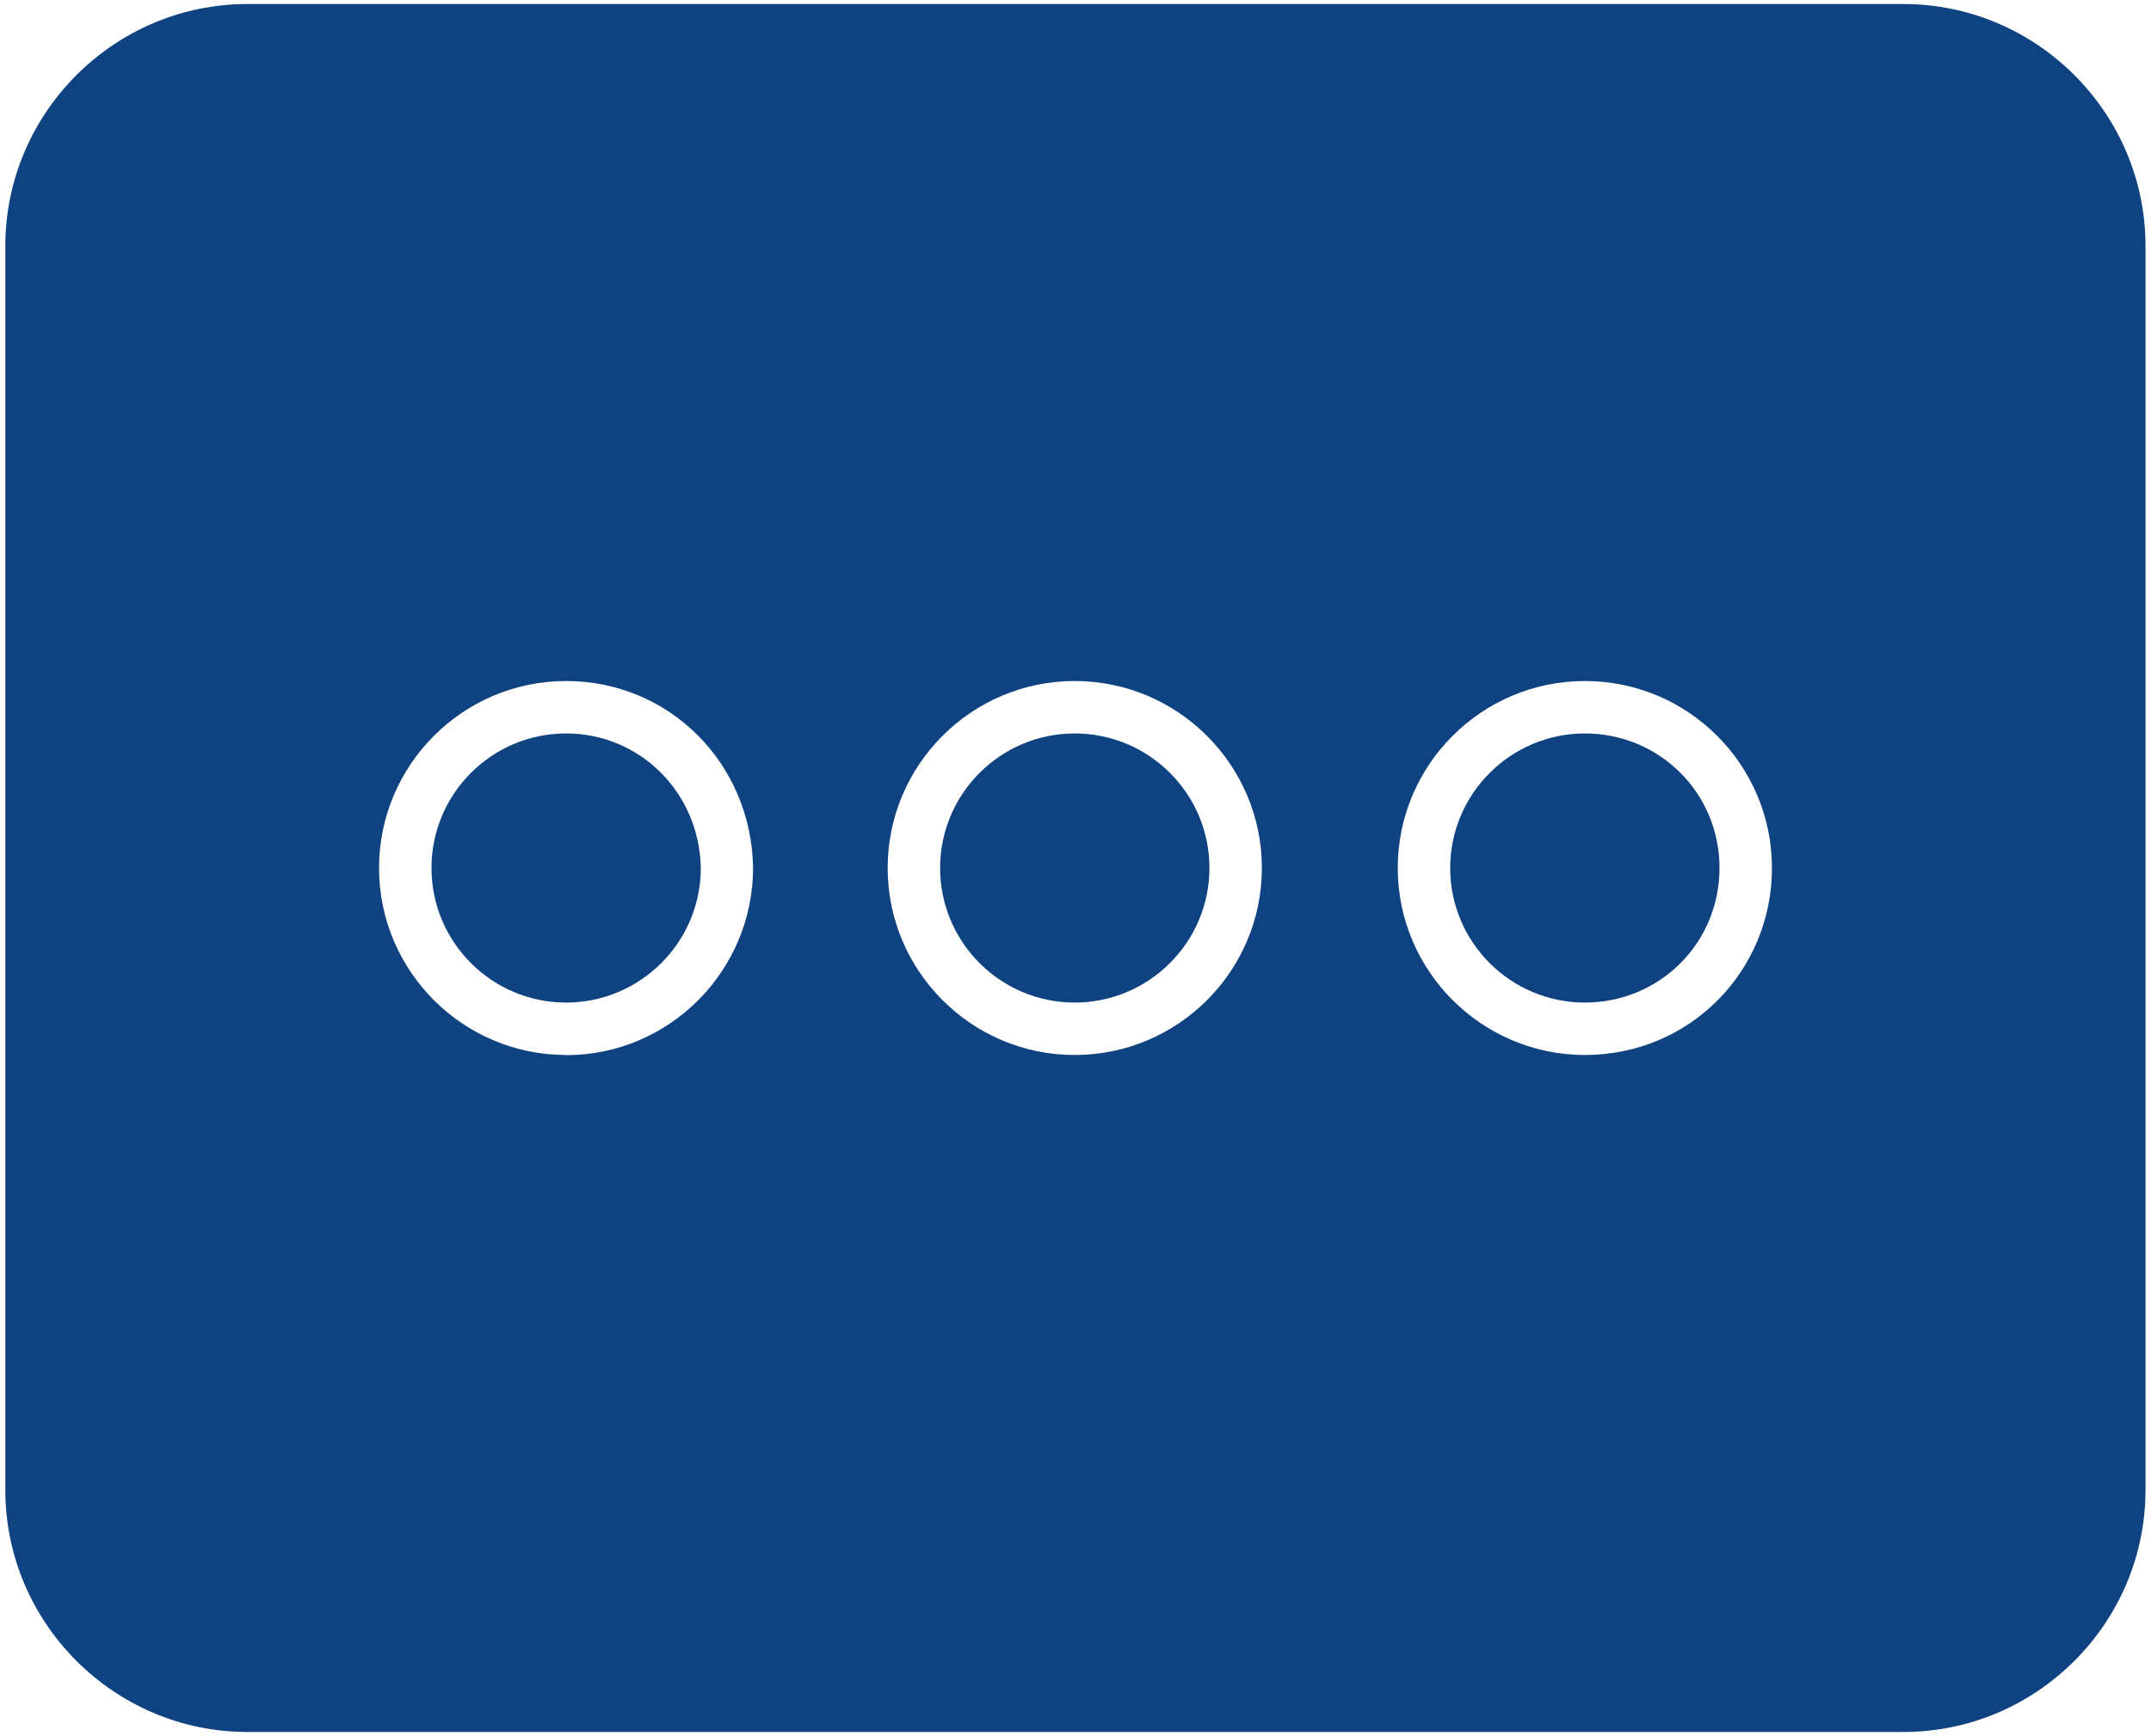
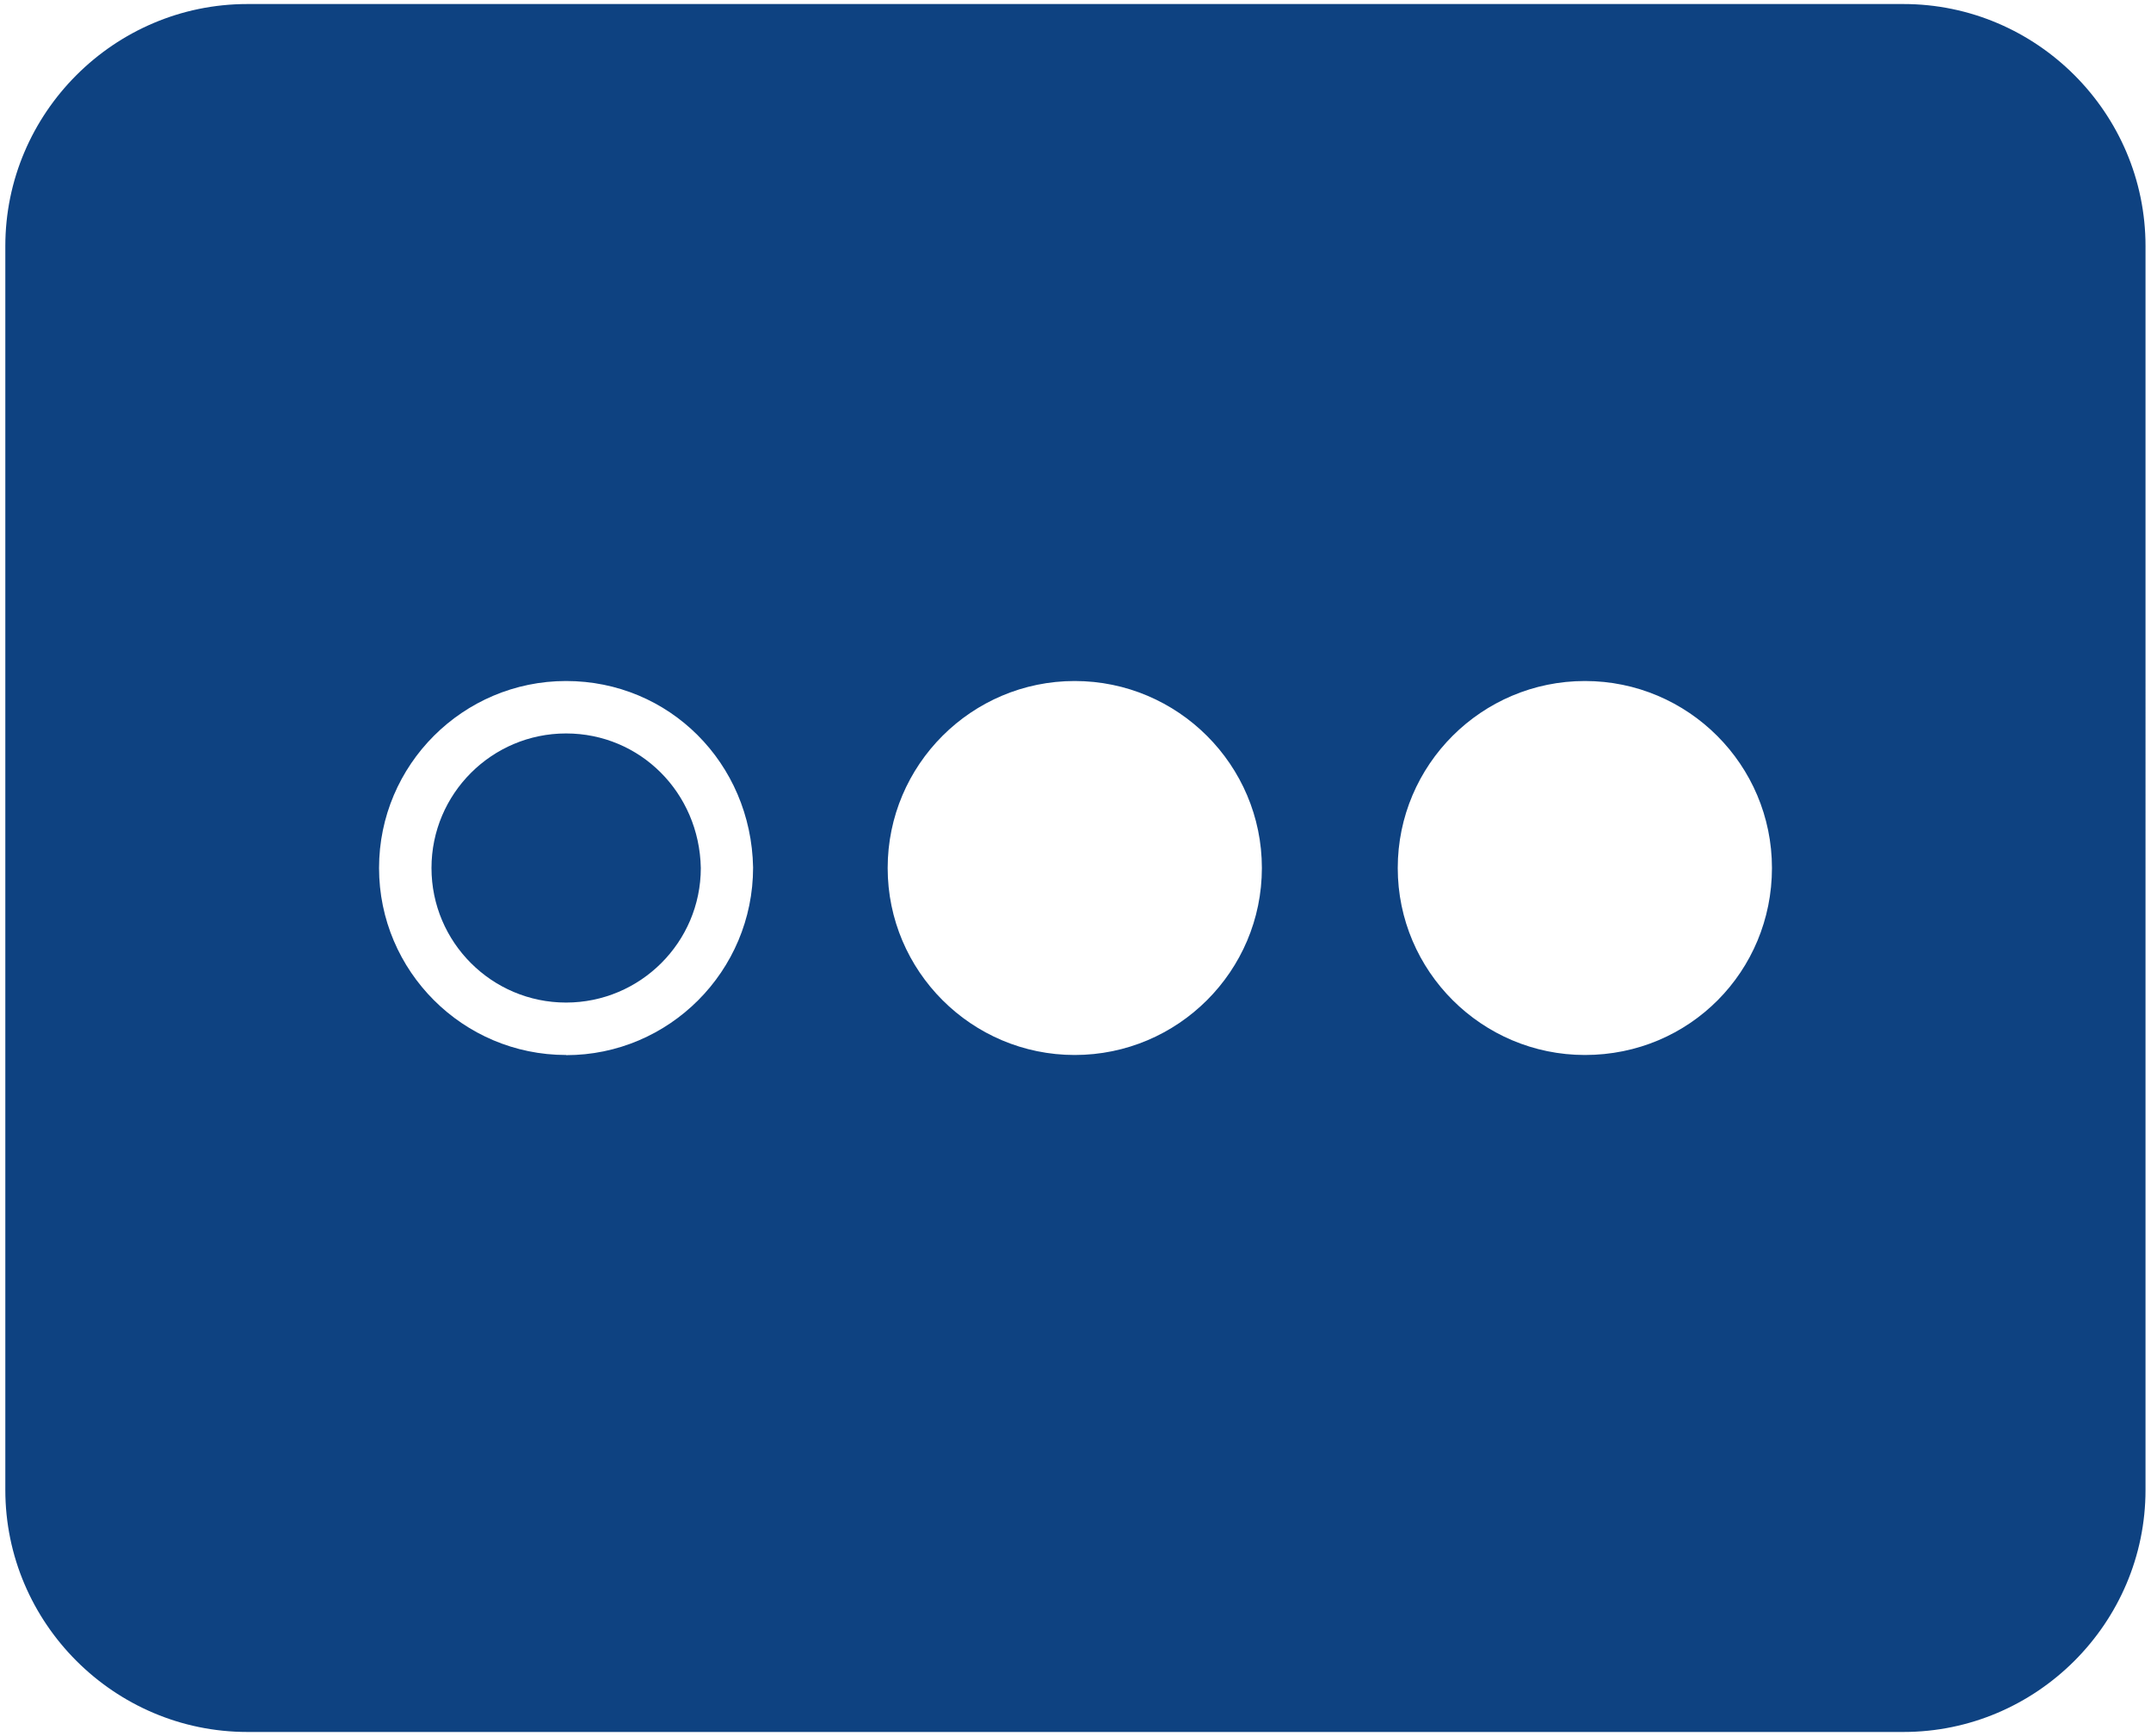
<svg xmlns="http://www.w3.org/2000/svg" id="Layer_1" width="133.3" height="107.6" viewBox="0 0 133.3 107.6">
  <defs>
    <style>.cls-1{fill:#0e4281;}</style>
  </defs>
-   <path class="cls-1" d="M98.22,45.46c-4.6,0-8.35,3.74-8.35,8.34s3.74,8.34,8.35,8.34,8.34-3.67,8.34-8.34-3.74-8.34-8.34-8.34Z" />
  <path class="cls-1" d="M117.97.25H15.33C7.08.25.33,7,.33,15.25v77.1c0,8.25,6.75,15,15,15h102.63c8.25,0,15-6.75,15-15V15.25c0-8.25-6.75-15-15-15ZM35.08,65.39c-6.39,0-11.59-5.2-11.59-11.59s5.2-11.59,11.59-11.59,11.47,5.08,11.59,11.56c0,6.42-5.2,11.63-11.59,11.63ZM66.6,65.39c-6.39,0-11.59-5.2-11.59-11.59s5.2-11.59,11.59-11.59,11.6,5.2,11.6,11.59-5.2,11.59-11.6,11.59ZM98.22,65.39c-6.39,0-11.6-5.2-11.6-11.59s5.2-11.59,11.6-11.59,11.59,5.2,11.59,11.59-5.09,11.59-11.59,11.59Z" />
-   <path class="cls-1" d="M66.6,45.46c-4.6,0-8.34,3.74-8.34,8.34s3.74,8.34,8.34,8.34,8.35-3.74,8.35-8.34-3.74-8.34-8.35-8.34Z" />
  <path class="cls-1" d="M35.08,45.46c-4.6,0-8.34,3.74-8.34,8.34s3.74,8.34,8.34,8.34,8.35-3.74,8.35-8.34c-.09-4.67-3.76-8.34-8.35-8.34Z" />
</svg>